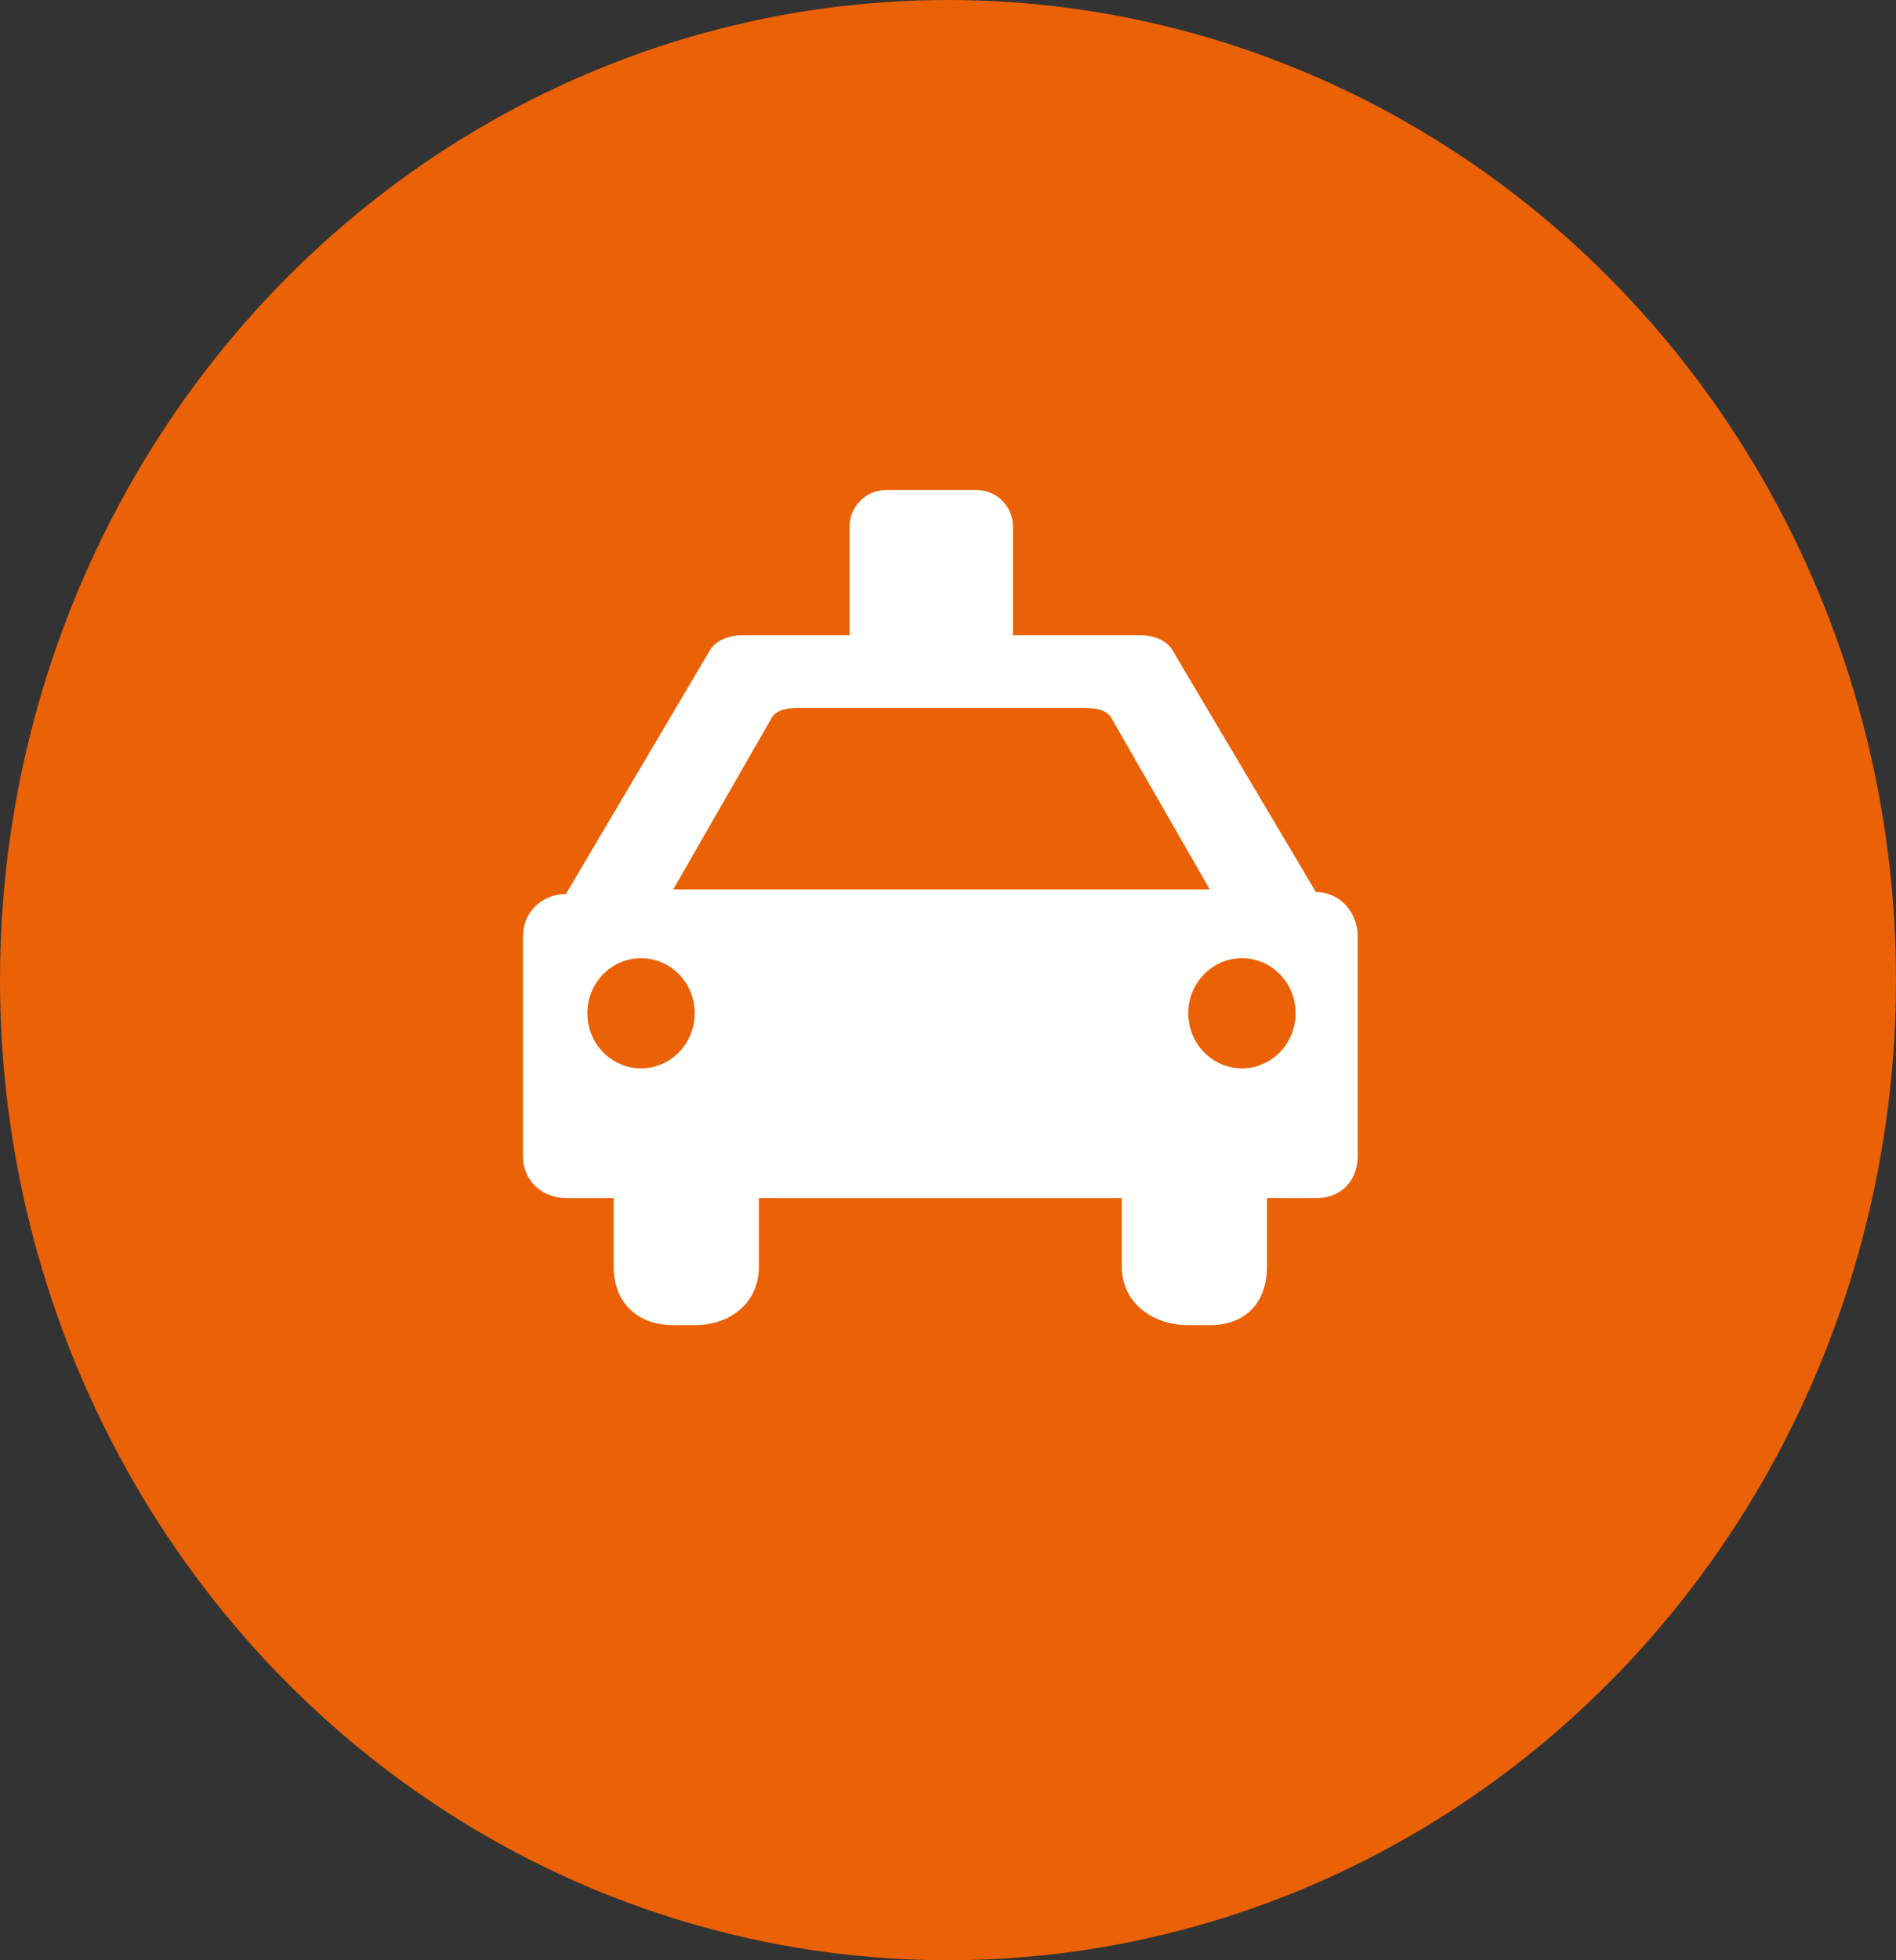
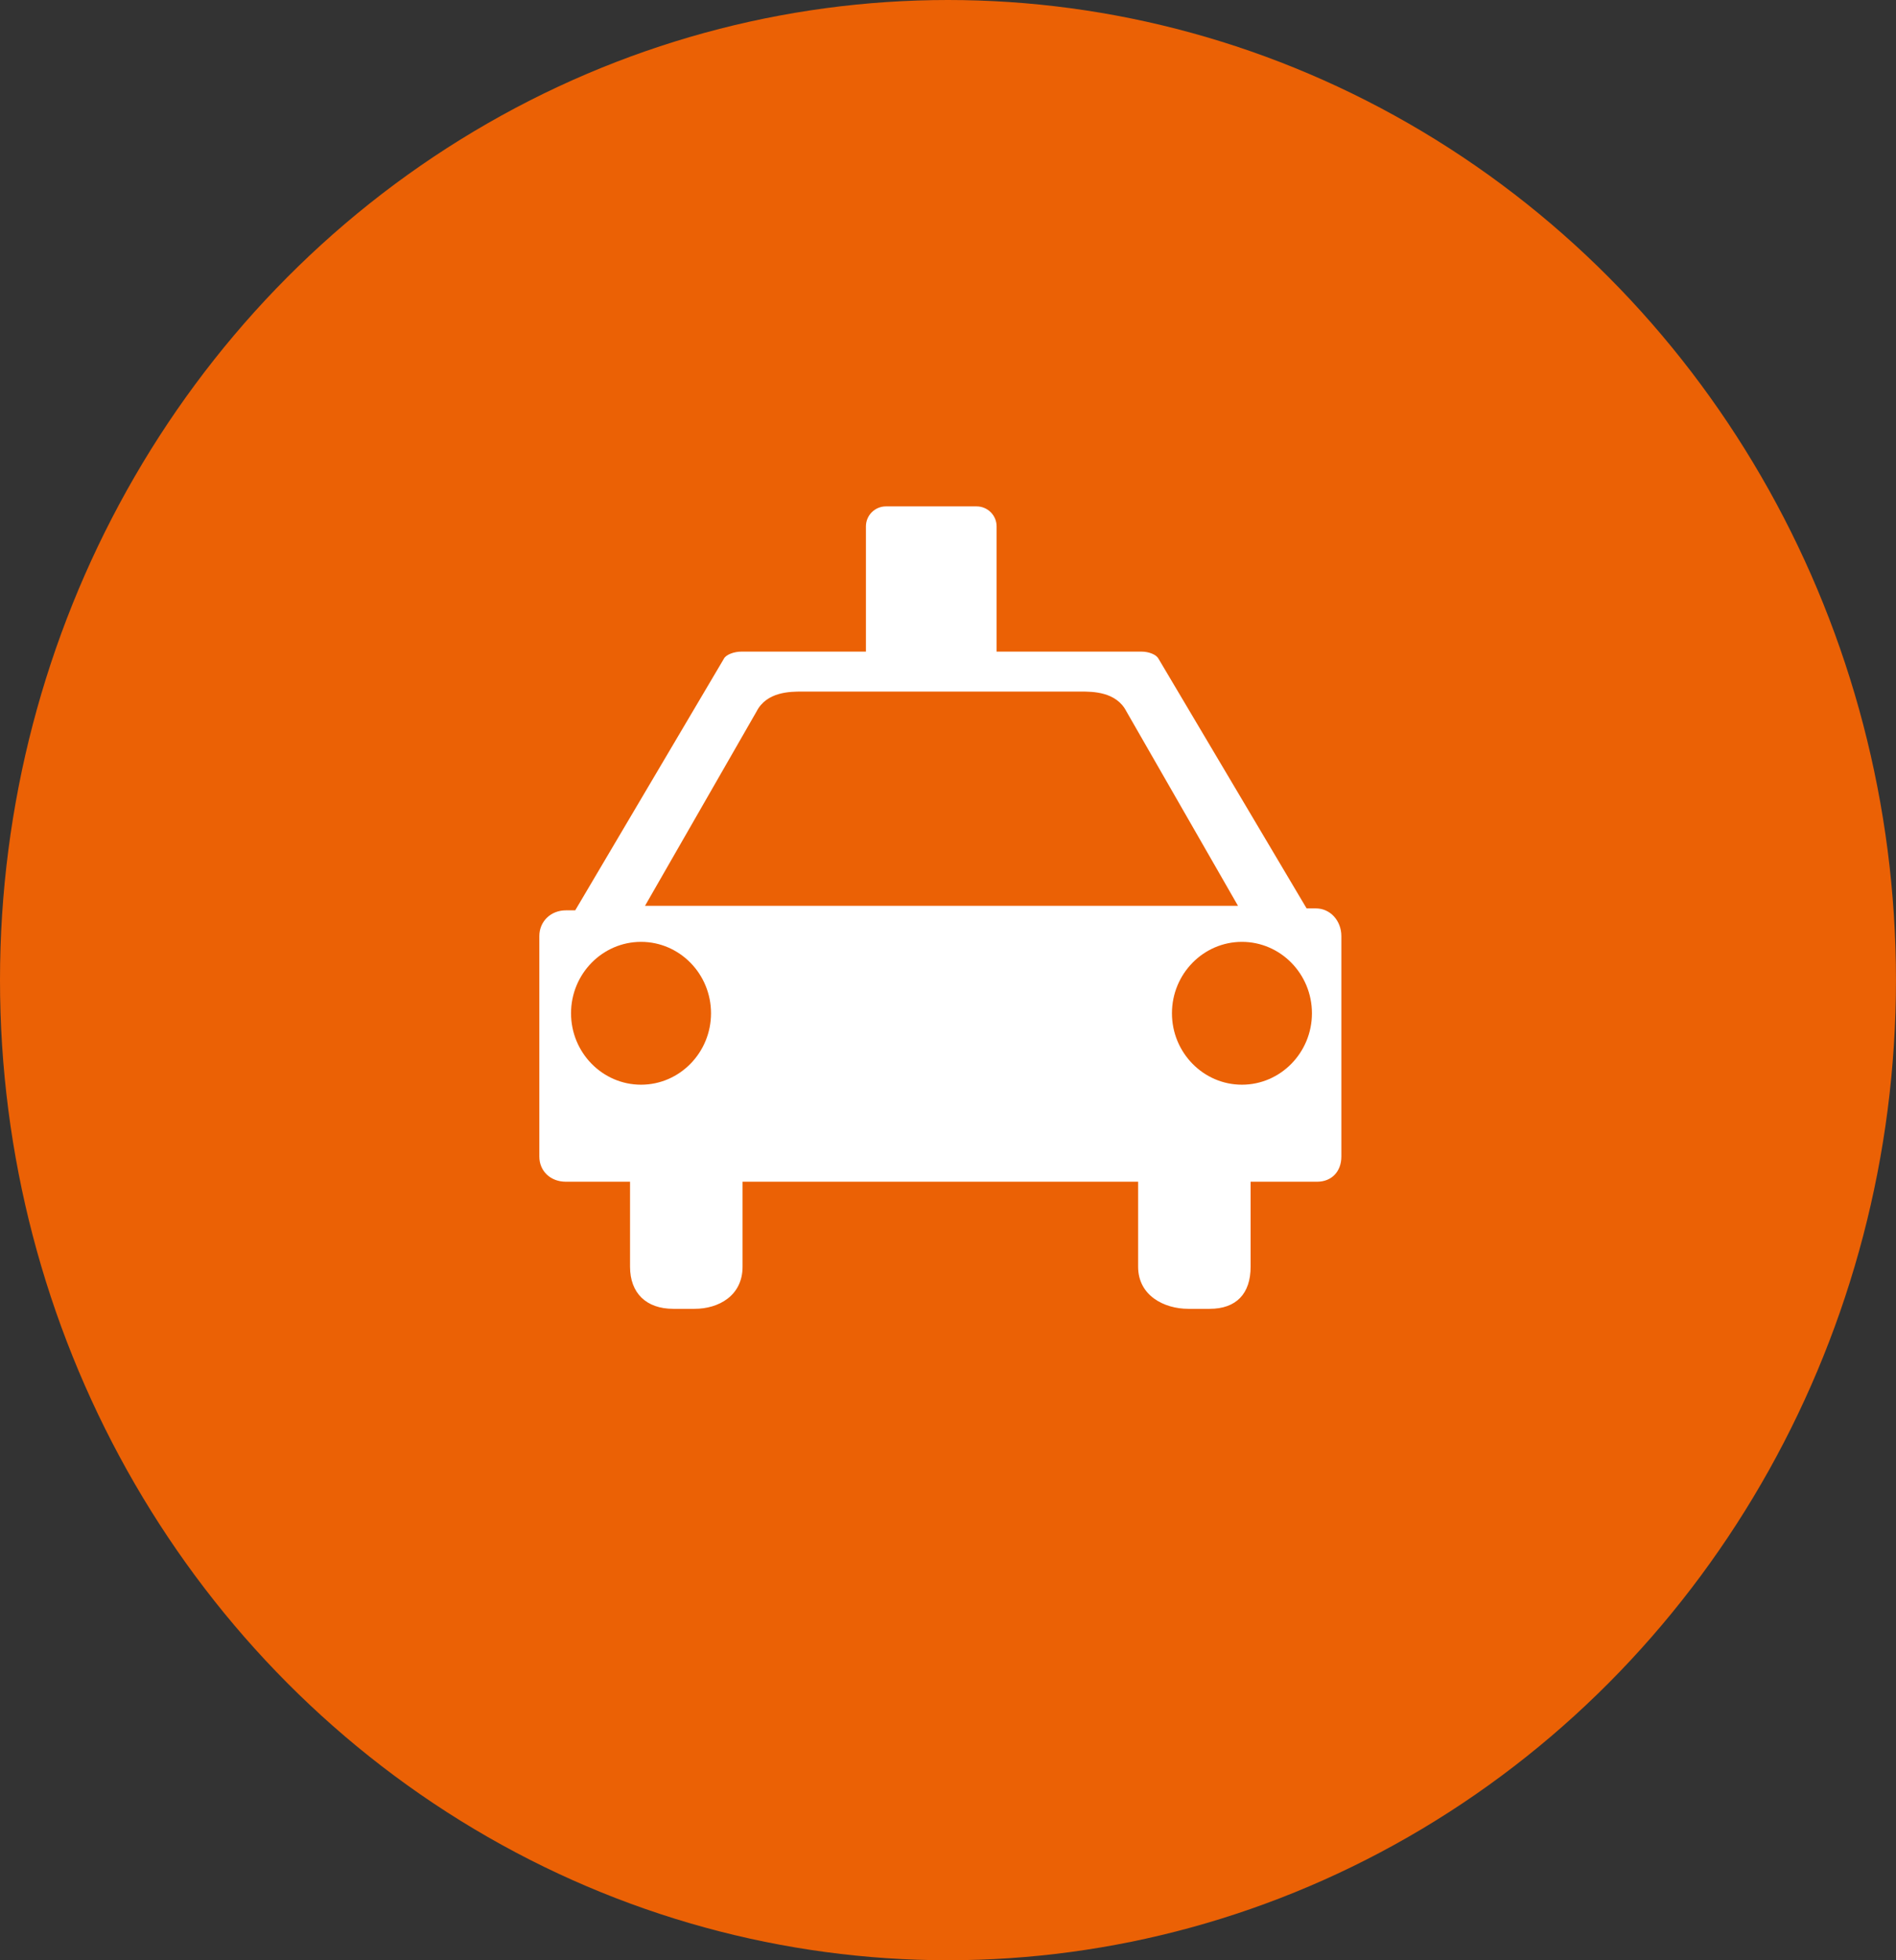
<svg xmlns="http://www.w3.org/2000/svg" width="58.065" height="60" viewBox="0 0 58.065 60">
  <rect x="0" y="0" width="58.065" height="60" fill="#333333" stroke="none" />
  <g id="グループ_3794" data-name="グループ 3794" transform="translate(-7599.71 -12729.04)">
    <ellipse id="楕円形_18" data-name="楕円形 18" cx="29.032" cy="30" rx="29.032" ry="30" transform="translate(7599.71 12729.04)" fill="#FF6600" opacity="0.9" />
    <g id="Icon_map-taxi-stand" data-name="Icon map-taxi-stand" transform="translate(7614.287 12742.6)" fill="#fff">
      <path d="M 22.472 26.501 L 21.814 26.501 C 21.074 26.501 20.278 26.097 20.278 25.212 L 20.278 23.111 L 20.278 22.611 L 19.778 22.611 L 8.664 22.611 L 8.164 22.611 L 8.164 23.111 L 8.164 25.212 C 8.164 26.102 7.428 26.501 6.698 26.501 L 6.041 26.501 C 5.213 26.501 4.718 26.019 4.718 25.212 L 4.718 23.111 L 4.718 22.611 L 4.218 22.611 L 2.754 22.611 C 2.282 22.611 1.94 22.286 1.94 21.839 L 1.94 15.094 C 1.94 14.643 2.29 14.304 2.754 14.304 L 3.039 14.304 L 3.185 14.058 L 7.586 6.613 L 7.591 6.605 L 7.596 6.596 C 7.658 6.48 7.898 6.385 8.13 6.385 L 11.442 6.385 L 11.942 6.385 L 11.942 5.885 L 11.942 2.551 C 11.942 2.214 12.217 1.94 12.554 1.94 L 15.332 1.94 C 15.669 1.94 15.944 2.214 15.944 2.551 L 15.944 5.885 L 15.944 6.385 L 16.444 6.385 L 20.382 6.385 C 20.608 6.385 20.835 6.478 20.898 6.596 L 20.903 6.605 L 20.909 6.614 L 25.293 14.001 L 25.438 14.245 L 25.723 14.245 C 26.16 14.245 26.502 14.618 26.502 15.094 L 26.502 21.839 C 26.502 22.301 26.203 22.611 25.759 22.611 L 24.223 22.611 L 23.723 22.611 L 23.723 23.111 L 23.723 25.212 C 23.723 26.043 23.279 26.501 22.472 26.501 Z M 23.457 15.269 C 22.276 15.269 21.314 16.249 21.314 17.455 C 21.314 18.66 22.276 19.641 23.457 19.641 C 24.639 19.641 25.601 18.66 25.601 17.455 C 25.601 16.249 24.639 15.269 23.457 15.269 Z M 5.055 15.269 C 3.873 15.269 2.911 16.249 2.911 17.455 C 2.911 18.66 3.873 19.641 5.055 19.641 C 6.236 19.641 7.198 18.66 7.198 17.455 C 7.198 16.249 6.236 15.269 5.055 15.269 Z M 8.592 8.218 L 5.607 13.416 L 5.177 14.165 L 6.041 14.165 L 22.472 14.165 L 23.336 14.165 L 22.906 13.416 L 19.921 8.218 C 19.61 7.608 18.881 7.608 18.528 7.608 L 9.984 7.608 C 9.632 7.608 8.903 7.608 8.592 8.218 Z" stroke="none" />
-       <path d="M 12.554 2.44 C 12.494 2.44 12.442 2.492 12.442 2.551 L 12.442 6.885 L 8.13 6.885 C 8.076 6.885 8.025 6.898 7.992 6.909 L 3.325 14.804 L 2.754 14.804 C 2.598 14.804 2.44 14.893 2.44 15.094 L 2.44 17.057 C 2.63 15.764 3.73 14.769 5.055 14.769 C 6.512 14.769 7.698 15.974 7.698 17.455 C 7.698 18.936 6.512 20.141 5.055 20.141 C 3.73 20.141 2.63 19.146 2.44 17.853 L 2.44 21.839 C 2.44 22.104 2.722 22.111 2.754 22.111 L 5.218 22.111 L 5.218 25.212 C 5.218 25.55 5.304 26.001 6.041 26.001 L 6.698 26.001 C 6.859 26.001 7.664 25.963 7.664 25.212 L 7.664 22.111 L 20.778 22.111 L 20.778 25.212 C 20.778 25.835 21.429 26.001 21.814 26.001 L 22.472 26.001 C 23.006 26.001 23.223 25.772 23.223 25.212 L 23.223 22.111 L 25.759 22.111 C 25.831 22.111 26.002 22.111 26.002 21.839 L 26.002 18.186 C 25.687 19.313 24.666 20.141 23.457 20.141 C 22 20.141 20.814 18.936 20.814 17.455 C 20.814 15.974 22 14.769 23.457 14.769 C 24.666 14.769 25.687 15.597 26.002 16.724 L 26.002 15.094 C 26.002 14.925 25.904 14.745 25.723 14.745 L 25.154 14.745 L 20.499 6.904 C 20.472 6.895 20.428 6.885 20.382 6.885 L 15.444 6.885 L 15.444 2.551 C 15.444 2.492 15.392 2.44 15.332 2.44 L 12.554 2.44 M 20.36 7.979 L 24.2 14.665 L 4.313 14.665 L 8.152 7.979 C 8.605 7.108 9.605 7.108 9.984 7.108 L 18.528 7.108 C 18.908 7.108 19.908 7.108 20.36 7.979 M 12.554 1.44 L 15.332 1.44 C 15.943 1.44 16.444 1.94 16.444 2.551 L 16.444 5.885 L 20.382 5.885 C 20.743 5.885 21.164 6.034 21.339 6.359 L 25.723 13.745 C 26.446 13.745 27.002 14.352 27.002 15.094 L 27.002 21.839 C 27.002 22.581 26.481 23.111 25.759 23.111 L 24.223 23.111 L 24.223 25.212 C 24.223 26.325 23.556 27.001 22.472 27.001 L 21.814 27.001 C 20.73 27.001 19.778 26.325 19.778 25.212 L 19.778 23.111 L 8.664 23.111 L 8.664 25.212 C 8.664 26.325 7.782 27.001 6.698 27.001 L 6.041 27.001 C 4.956 27.001 4.218 26.325 4.218 25.212 L 4.218 23.111 L 2.754 23.111 C 2.031 23.111 1.44 22.581 1.44 21.839 L 1.44 15.094 C 1.44 14.352 2.031 13.804 2.754 13.804 L 7.156 6.359 C 7.33 6.034 7.769 5.885 8.13 5.885 L 11.442 5.885 L 11.442 2.551 C 11.442 1.94 11.942 1.44 12.554 1.44 Z M 22.472 13.665 L 19.48 8.454 C 19.318 8.122 18.89 8.108 18.528 8.108 L 9.984 8.108 C 9.623 8.108 9.195 8.122 9.032 8.454 L 6.041 13.665 L 22.472 13.665 Z M 5.055 19.141 C 5.963 19.141 6.698 18.386 6.698 17.455 C 6.698 16.523 5.963 15.769 5.055 15.769 C 4.147 15.769 3.411 16.523 3.411 17.455 C 3.411 18.386 4.147 19.141 5.055 19.141 Z M 23.457 19.141 C 24.365 19.141 25.101 18.386 25.101 17.455 C 25.101 16.523 24.365 15.769 23.457 15.769 C 22.551 15.769 21.814 16.523 21.814 17.455 C 21.814 18.386 22.551 19.141 23.457 19.141 Z" stroke="none" fill="#fff" />
    </g>
  </g>
</svg>